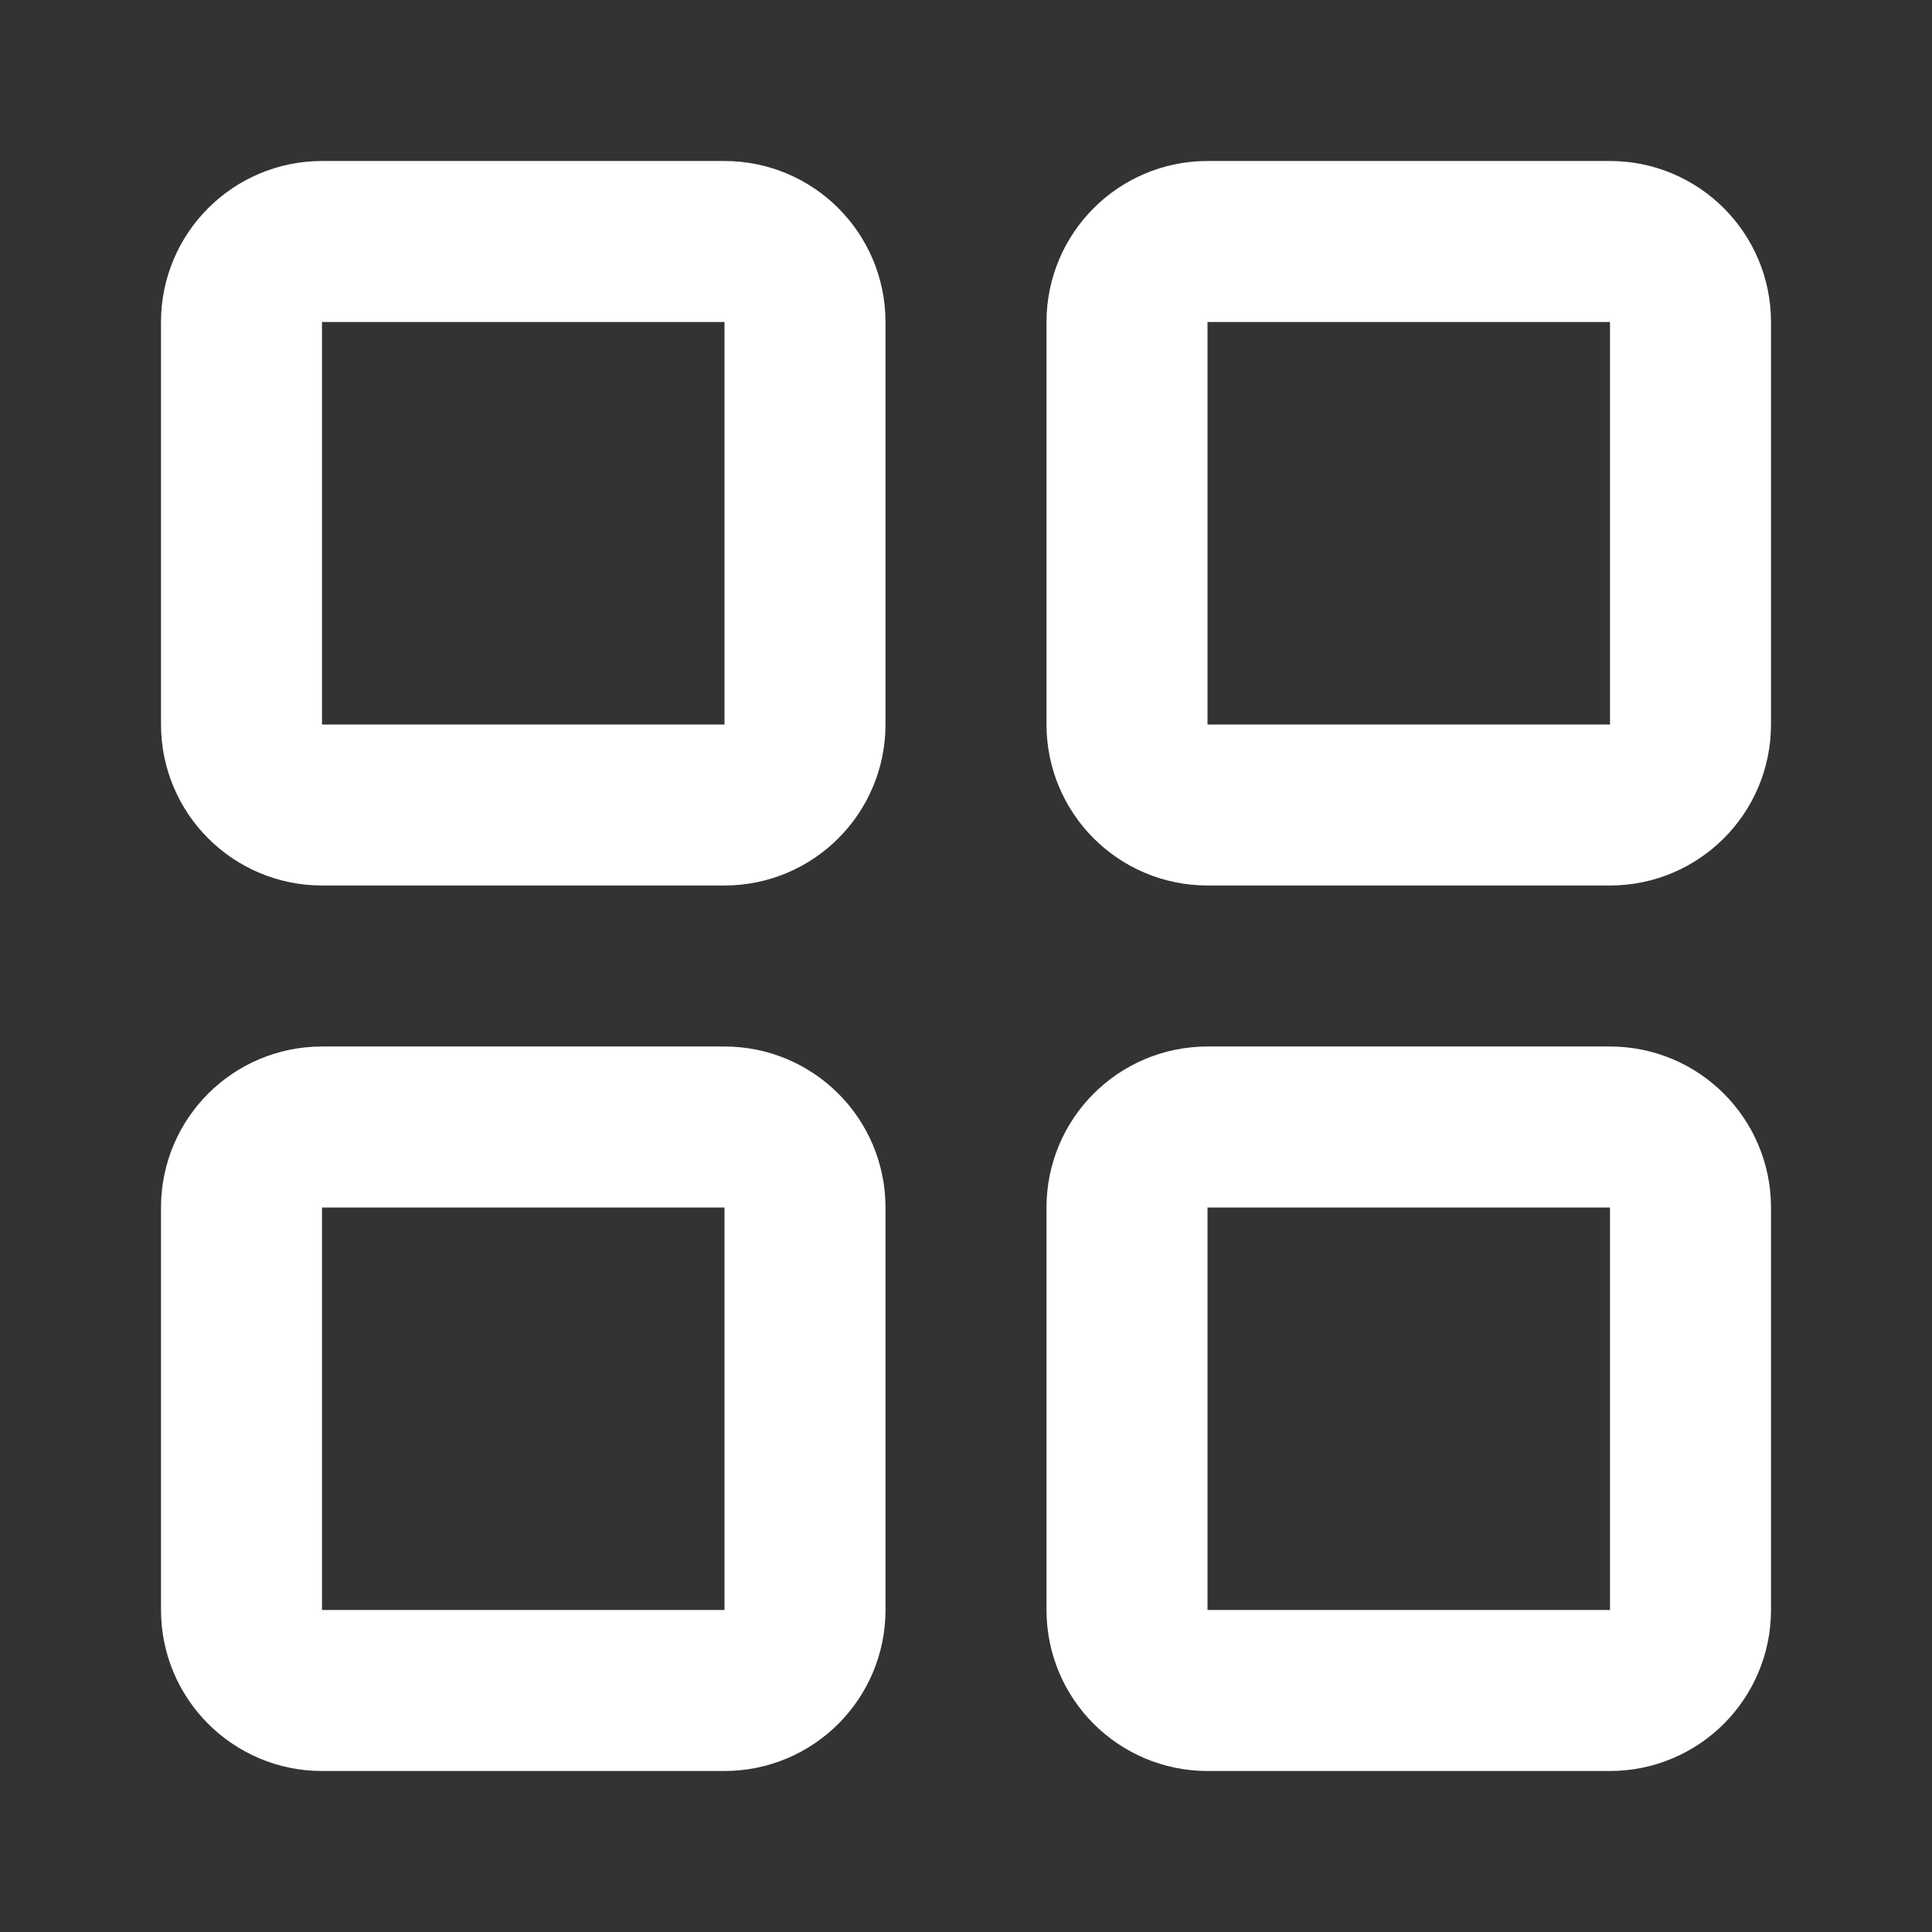
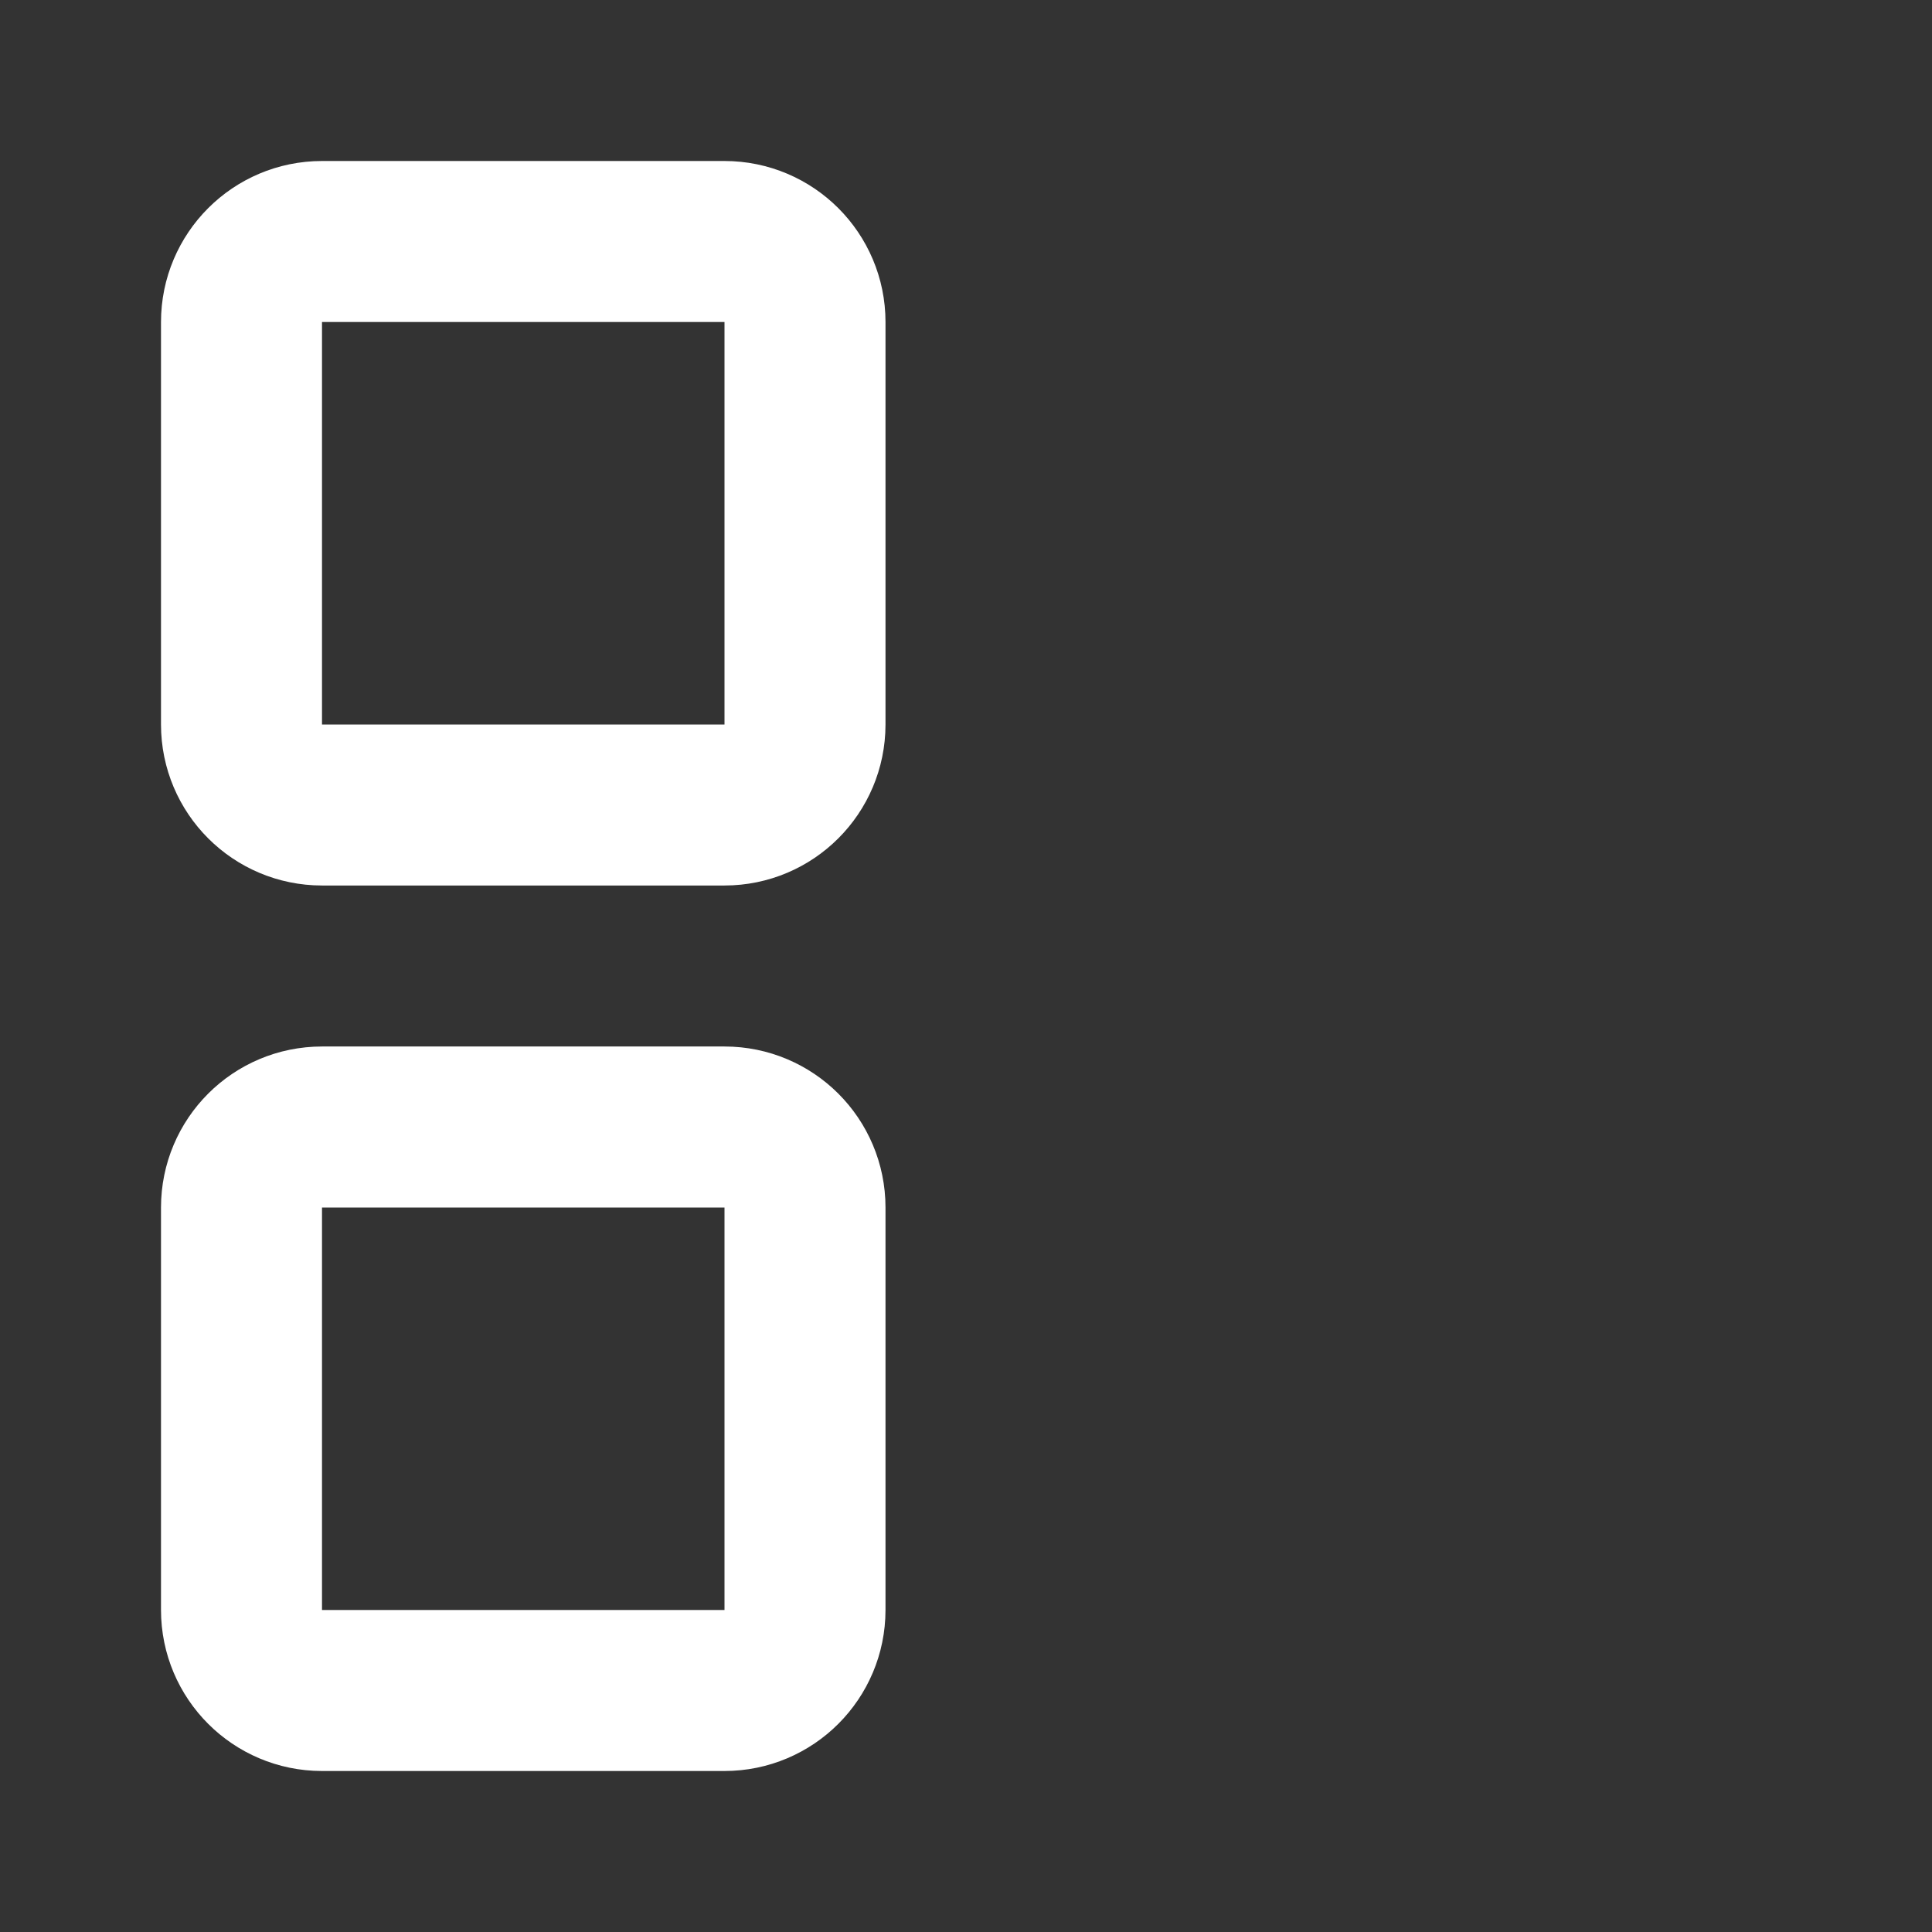
<svg xmlns="http://www.w3.org/2000/svg" width="24" height="24" viewBox="0 0 24 24" fill="none">
  <rect x="0" y="0" width="24" height="24" fill="#333333" stroke="none" />
  <path d="M9 3H4C3.448 3 3 3.448 3 4V9C3 9.552 3.448 10 4 10H9C9.552 10 10 9.552 10 9V4C10 3.448 9.552 3 9 3Z" stroke="white" stroke-width="2" stroke-linejoin="round" />
  <path d="M9 14H4C3.448 14 3 14.447 3 15V20C3 20.552 3.448 21 4 21H9C9.552 21 10 20.552 10 20V15C10 14.447 9.552 14 9 14Z" stroke="white" stroke-width="2" stroke-linejoin="round" />
-   <path d="M20 3H15C14.448 3 14 3.448 14 4V9C14 9.552 14.448 10 15 10H20C20.552 10 21 9.552 21 9V4C21 3.448 20.552 3 20 3Z" stroke="white" stroke-width="2" stroke-linejoin="round" />
-   <path d="M20 14H15C14.448 14 14 14.447 14 15V20C14 20.552 14.448 21 15 21H20C20.552 21 21 20.552 21 20V15C21 14.447 20.552 14 20 14Z" stroke="white" stroke-width="2" stroke-linejoin="round" />
</svg>